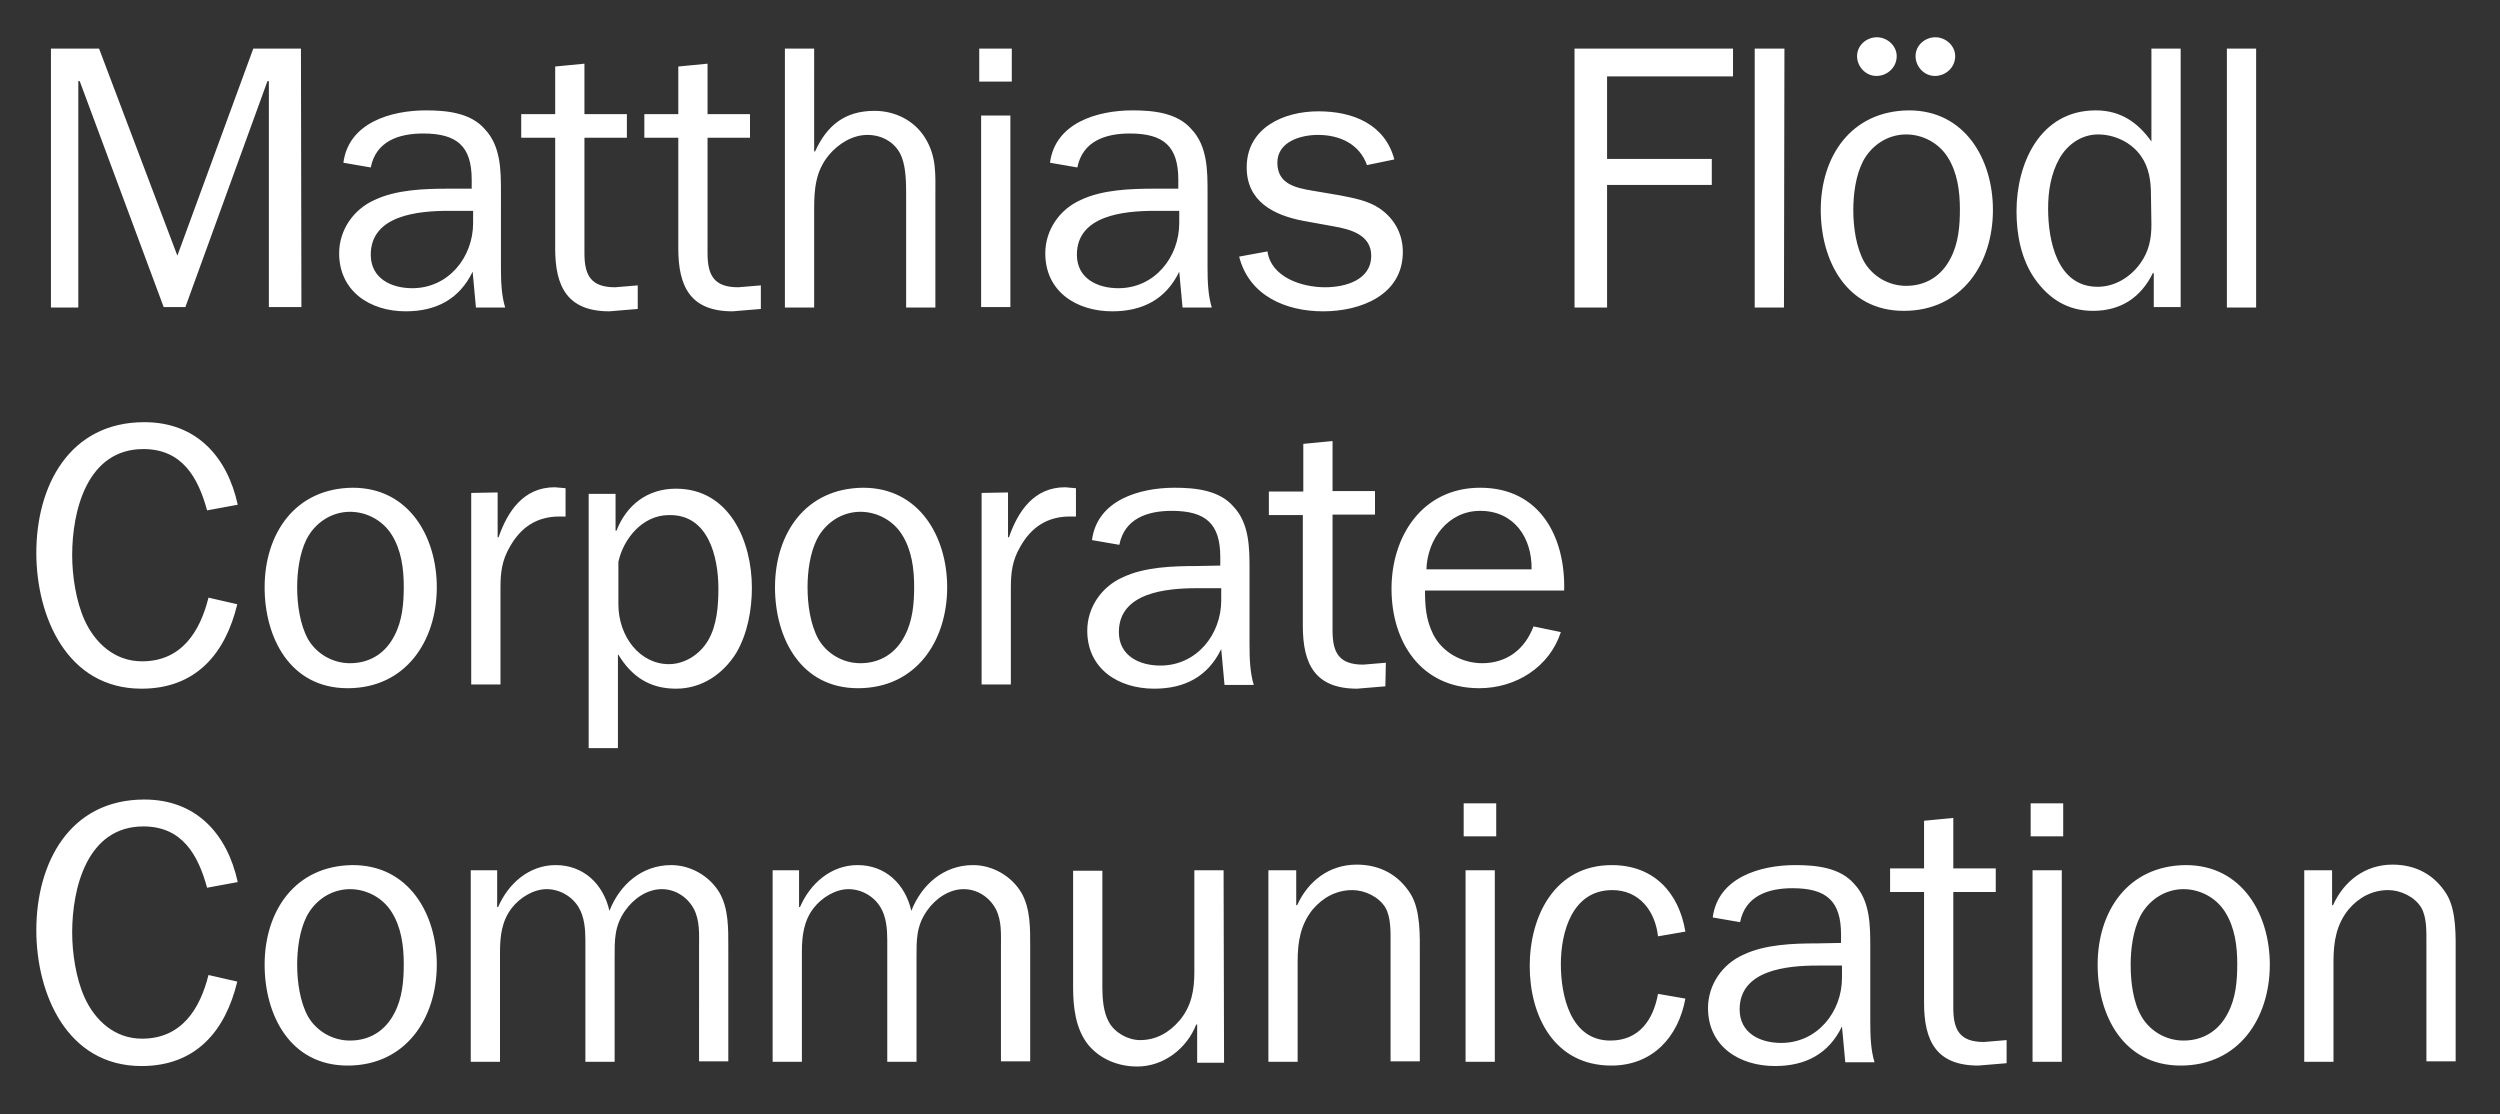
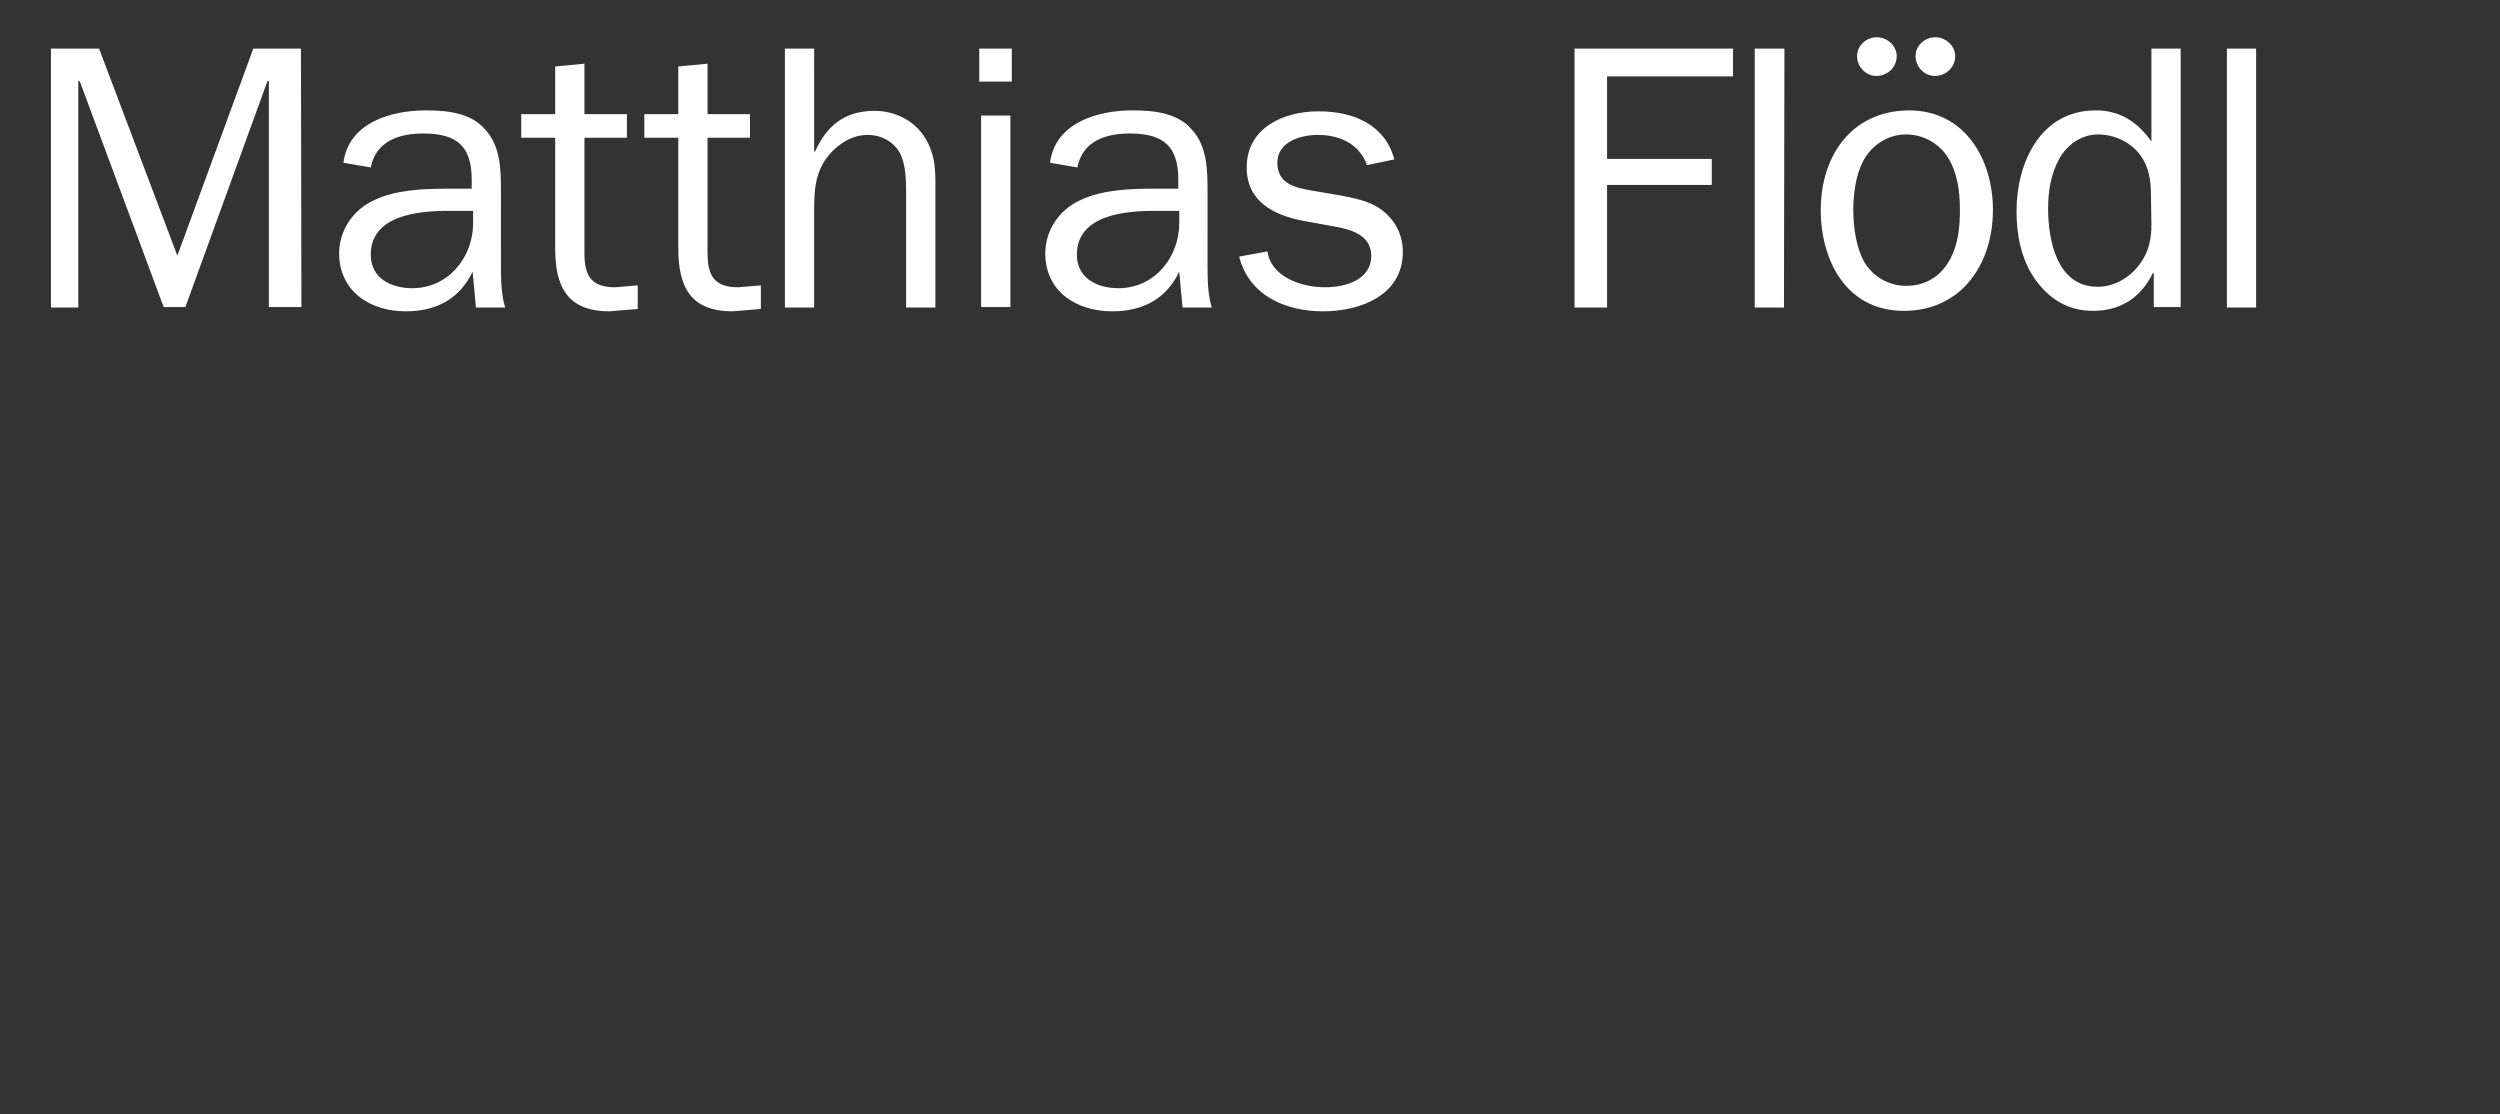
<svg xmlns="http://www.w3.org/2000/svg" version="1.1" id="Ebene_1" x="0px" y="0px" viewBox="0 0 530 236.2" style="enable-background:new 0 0 530 236.2;" xml:space="preserve">
  <rect x="0" y="0" width="530" height="236.2" fill="#333333" stroke="none" />
  <style type="text/css">
	.st0{fill:#FFFFFF;}
</style>
  <g>
-     <path class="st0" d="M494.4,184.5h-5.9v40.6h6.2v-21.3c0-4.1,0.6-7.8,3.2-11c2.2-2.6,5.1-4.1,8.4-4.1c2.6,0,5.6,1.4,7,3.7   c1.2,2.1,1.1,5.1,1.1,7.5V225h6.2v-22.5c0-4,0.2-9.4-1.9-12.9c-2.6-4.2-6.6-6.3-11.5-6.3c-5.8,0-10.3,3.5-12.6,8.6h-0.2V184.5   L494.4,184.5z M451.7,204.5c0-3.3,0.5-7.2,2-10.2c1.8-3.5,5.3-5.8,9.2-5.8c3.5,0,6.9,1.8,8.8,4.8c2.1,3.3,2.6,7.3,2.6,11.1   c0,3.5-0.3,7.2-2,10.4c-1.9,3.7-5.2,5.8-9.4,5.8c-3.7,0-7.1-2-8.9-5.1C452.2,212.4,451.7,208.2,451.7,204.5 M444.7,204.5   c0,10.7,5.4,21.4,17.6,21.4c12.3,0,18.9-10,18.9-21.4c0-10.7-5.9-21.1-17.8-21.1C451.1,183.5,444.7,193.2,444.7,204.5 M437.4,170.3   h-6.9v7h6.9V170.3z M437.1,184.5h-6.2v40.6h6.2V184.5z M425.4,220.5l-4.8,0.4c-5.1,0-6.5-2.5-6.5-7.2v-24.6h9v-5h-9v-10.7l-6.2,0.6   v10.1h-7.2v5h7.2v23.5c0,8.1,2.6,13.3,11.5,13.3l6-0.5V220.5L425.4,220.5z M385.2,200c-5,0-11,0.2-15.6,2.4   c-4.5,2-7.5,6.4-7.5,11.3c0,8.1,6.6,12.3,14.2,12.3c6.5,0,11.4-2.6,14.2-8.4l0.7,7.6h6.2c-0.8-2.6-0.9-5.6-0.9-8.6v-15.8   c0-4.6,0-9.8-3.4-13.4c-3-3.5-8.1-4-12.5-4c-7.4,0-16.4,2.6-17.5,11.1l5.8,1c1.1-5.6,6-7.2,11.1-7.2c7.2,0,10.3,2.7,10.3,9.8v1.8   L385.2,200L385.2,200z M390.5,207.3c0,7.2-5.2,13.8-12.9,13.8c-4.5,0-8.8-2.1-8.8-7.1c0-8.4,10.1-9.3,16.5-9.3h5.2L390.5,207.3   L390.5,207.3z M351.5,210.7c-1,5.5-4,9.9-10.1,9.9c-8.5,0-10.5-9.6-10.5-16.2c0-6.8,2.4-15.7,10.9-15.7c5.8,0,9.1,4.5,9.7,9.8   l5.8-1c-1.4-8.4-6.8-14.1-15.6-14.1c-12.1,0-17.4,10.8-17.4,21.4c0,10.6,5.2,21.1,17.3,21.1c8.7,0,14.2-6,15.7-14.2L351.5,210.7z    M317.2,170.3h-6.9v7h6.9V170.3z M316.9,184.5h-6.2v40.6h6.2V184.5z M274.8,184.5h-5.9v40.6h6.2v-21.3c0-4.1,0.6-7.8,3.2-11   c2.2-2.6,5.1-4.1,8.4-4.1c2.6,0,5.6,1.4,7,3.7c1.2,2.1,1.1,5.1,1.1,7.5V225h6.2v-22.5c0-4,0.2-9.4-1.9-12.9   c-2.6-4.2-6.6-6.3-11.5-6.3c-5.8,0-10.3,3.5-12.6,8.6h-0.2L274.8,184.5L274.8,184.5z M259.4,184.5h-6.2v21.6   c0,3.8-0.6,7.2-3.1,10.2c-2.2,2.6-5,4.2-8.4,4.2c-2.6,0-5.4-1.6-6.6-3.8c-1.2-2.1-1.4-5.1-1.4-7.4v-24.7h-6.2v24.7   c0,4.2,0.5,8.8,3.2,12.2c2.6,3.1,6.4,4.6,10.4,4.6c5.6,0,10.5-3.8,12.5-8.9h0.2v8.1h5.7L259.4,184.5L259.4,184.5z M163.8,184.5   v40.6h6.2v-23.3c0-3.4,0.4-6.6,2.5-9.3c1.7-2.2,4.6-4,7.4-4c2.7,0,5.4,1.5,6.8,3.9c1.2,2,1.4,4.6,1.4,6.9v25.8h6.2v-21.9   c0-3.8-0.1-6.8,2.2-10.1c1.8-2.6,4.7-4.6,7.8-4.6c2.8,0,5.4,1.6,6.8,4.2c1.3,2.5,1.1,5.4,1.1,8.1V225h6.2v-24.2   c0-3.8,0.1-8.2-1.9-11.6c-2.1-3.5-6.1-5.8-10.2-5.8c-6.2,0-10.9,4.1-13.1,9.7c-1.3-5.7-5.5-9.7-11.4-9.7c-5.7,0-10.1,4-12.2,8.9   h-0.2v-7.8L163.8,184.5L163.8,184.5z M99.8,184.5v40.6h6.2v-23.3c0-3.4,0.4-6.6,2.5-9.3c1.7-2.2,4.6-4,7.4-4c2.7,0,5.4,1.5,6.8,3.9   c1.2,2,1.4,4.6,1.4,6.9v25.8h6.2v-21.9c0-3.8-0.1-6.8,2.2-10.1c1.8-2.6,4.7-4.6,7.8-4.6c2.8,0,5.4,1.6,6.8,4.2   c1.3,2.5,1.1,5.4,1.1,8.1V225h6.2v-24.2c0-3.8,0.1-8.2-1.9-11.6c-2.1-3.5-6.1-5.8-10.2-5.8c-6.2,0-10.9,4.1-13.1,9.7   c-1.3-5.7-5.5-9.7-11.4-9.7c-5.7,0-10.1,4-12.2,8.9h-0.2v-7.8L99.8,184.5L99.8,184.5z M63,204.5c0-3.3,0.5-7.2,2-10.2   c1.8-3.5,5.3-5.8,9.2-5.8c3.5,0,6.9,1.8,8.8,4.8c2.1,3.3,2.6,7.3,2.6,11.1c0,3.5-0.3,7.2-2,10.4c-1.9,3.7-5.2,5.8-9.4,5.8   c-3.7,0-7.1-2-8.9-5.1C63.6,212.4,63,208.2,63,204.5 M56.1,204.5c0,10.7,5.4,21.4,17.6,21.4c12.3,0,18.9-10,18.9-21.4   c0-10.7-5.9-21.1-17.8-21.1C62.5,183.5,56.1,193.2,56.1,204.5 M44.2,206.7c-1.8,7.2-5.7,13.5-14.1,13.5c-5.8,0-10-3.9-12.2-8.8   c-1.8-4-2.6-9.4-2.6-13.7c0-9.5,3.2-22.5,15.1-22.5c8.2,0,11.6,6,13.5,13l6.5-1.2c-2.2-10.1-8.7-17.5-19.8-17.5   c-15.9,0-22.9,13.5-22.9,27.7c0,13.5,6.5,28.8,22.3,28.8c11.6,0,17.8-7.5,20.3-17.9L44.2,206.7z" />
-     <path class="st0" d="M302.4,120.7c0.2-6.4,4.6-12.4,11.4-12.4c7.2,0,11,5.7,10.9,12.4H302.4z M325.1,132.8   c-1.8,4.8-5.6,7.8-10.9,7.8c-4.2,0-8.5-2.3-10.4-6.2c-1.5-3-1.7-6-1.7-9.2h29.5c0.3-11.3-5.1-21.8-17.8-21.8   c-12.2,0-18.8,10.2-18.8,21.4c0,11.4,6.3,21.1,18.6,21.1c7.8,0,14.9-4.5,17.3-11.9L325.1,132.8z M293.8,140.5l-4.8,0.4   c-5.1,0-6.5-2.5-6.5-7.2v-24.6h9v-5h-9V93.5l-6.2,0.6v10.1H269v5h7.2v23.5c0,8.1,2.6,13.3,11.5,13.3l6-0.5L293.8,140.5L293.8,140.5   z M253.6,120c-5,0-11,0.2-15.6,2.4c-4.5,2-7.5,6.4-7.5,11.3c0,8.1,6.6,12.3,14.2,12.3c6.5,0,11.4-2.6,14.2-8.4l0.7,7.6h6.2   c-0.8-2.6-0.9-5.6-0.9-8.6v-15.8c0-4.6,0-9.8-3.4-13.4c-3-3.5-8.1-4-12.5-4c-7.4,0-16.4,2.6-17.5,11.1l5.8,1   c1.1-5.6,6-7.2,11.1-7.2c7.2,0,10.3,2.7,10.3,9.8v1.8L253.6,120L253.6,120z M258.9,127.3c0,7.2-5.2,13.8-12.9,13.8   c-4.5,0-8.8-2.1-8.8-7.1c0-8.4,10.1-9.3,16.5-9.3h5.2V127.3L258.9,127.3z M208.1,104.5v40.6h6.2v-20.5c0-3.2,0.3-5.8,2-8.7   c2.3-4.1,5.7-6.4,10.5-6.4h1.3v-6l-2.3-0.2c-6.6,0-10,5.1-11.9,10.6h-0.2v-9.5L208.1,104.5L208.1,104.5z M171.2,124.5   c0-3.3,0.5-7.2,2-10.2c1.8-3.5,5.3-5.8,9.2-5.8c3.5,0,6.9,1.8,8.8,4.8c2.1,3.3,2.6,7.3,2.6,11.1c0,3.5-0.3,7.2-2,10.4   c-1.9,3.7-5.2,5.8-9.4,5.8c-3.7,0-7.1-2-8.9-5.1C171.8,132.4,171.2,128.2,171.2,124.5 M164.3,124.5c0,10.7,5.4,21.4,17.6,21.4   c12.3,0,18.9-10,18.9-21.4c0-10.7-5.9-21.1-17.8-21.1C170.7,103.5,164.3,113.2,164.3,124.5 M131.1,138.8c2.8,4.6,6.6,7.2,12.2,7.2   c5.5,0,10-3.1,12.8-7.6c2.4-4.1,3.3-9.2,3.3-13.8c0-9.8-4.7-21-16.1-21c-6.1,0-10.5,3.5-12.6,8.9h-0.2v-7.8h-5.7v53.9h6.2v-19.8   H131.1z M152.3,124.8c0,3.6-0.3,7.8-2.2,11c-1.7,2.9-4.9,5-8.3,5c-6.1,0-10.7-5.8-10.7-12.7v-9c1.1-5,5.2-9.9,10.7-9.9   C150.2,109,152.3,118.1,152.3,124.8 M99.9,104.5v40.6h6.2v-20.5c0-3.2,0.3-5.8,2-8.7c2.3-4.1,5.7-6.4,10.5-6.4h1.3v-6l-2.3-0.2   c-6.6,0-10,5.1-11.9,10.6h-0.2v-9.5L99.9,104.5L99.9,104.5z M63,124.5c0-3.3,0.5-7.2,2-10.2c1.8-3.5,5.3-5.8,9.2-5.8   c3.5,0,6.9,1.8,8.8,4.8c2.1,3.3,2.6,7.3,2.6,11.1c0,3.5-0.3,7.2-2,10.4c-1.9,3.7-5.2,5.8-9.4,5.8c-3.7,0-7.1-2-8.9-5.1   C63.6,132.4,63,128.2,63,124.5 M56.1,124.5c0,10.7,5.4,21.4,17.6,21.4c12.3,0,18.9-10,18.9-21.4c0-10.7-5.9-21.1-17.8-21.1   C62.5,103.5,56.1,113.2,56.1,124.5 M44.2,126.7c-1.8,7.2-5.7,13.5-14.1,13.5c-5.8,0-10-3.9-12.2-8.8c-1.8-4-2.6-9.4-2.6-13.7   c0-9.5,3.2-22.5,15.1-22.5c8.2,0,11.6,6,13.5,13l6.5-1.2c-2.2-10.1-8.7-17.5-19.8-17.5c-15.9,0-22.9,13.5-22.9,27.7   c0,13.5,6.5,28.8,22.3,28.8c11.6,0,17.8-7.5,20.3-17.9L44.2,126.7z" />
    <path class="st0" d="M478.3,10.3h-6.2v54.9h6.2V10.3z M456.1,30c-2.9-4.1-6.6-6.6-11.8-6.6c-11.8,0-16.8,11.2-16.8,21.4   c0,5,1,10.1,3.8,14.2c3,4.3,7,6.9,12.4,6.9c6,0,10.2-2.9,12.7-8h0.2v7.2h5.7V10.3h-6.2L456.1,30L456.1,30z M456.1,47.6   c0,3-0.5,5.7-2.4,8.3c-2.1,2.9-5.4,4.9-9,4.9c-8.7,0-10.5-10-10.5-16.6c0-3.7,0.6-7.4,2.4-10.6c1.7-3,4.7-5.1,8.2-5.1   s7.1,1.7,9.1,4.6c1.7,2.4,2.1,5.3,2.1,8.1L456.1,47.6L456.1,47.6z M402.1,11.9c0-2.2-2-4-4.2-4s-4.2,1.7-4.2,4   c0,2.2,1.8,4.2,4.1,4.2S402.1,14.3,402.1,11.9 M414.5,11.9c0-2.2-2-4-4.2-4s-4.2,1.7-4.2,4c0,2.2,1.8,4.2,4.1,4.2   S414.5,14.3,414.5,11.9 M392.9,44.5c0-3.3,0.5-7.2,2-10.2c1.8-3.5,5.3-5.8,9.2-5.8c3.5,0,6.9,1.8,8.8,4.8c2.1,3.3,2.6,7.3,2.6,11.1   c0,3.5-0.3,7.2-2,10.4c-1.9,3.7-5.2,5.8-9.4,5.8c-3.7,0-7.1-2-8.9-5.1C393.5,52.4,392.9,48.2,392.9,44.5 M386,44.5   c0,10.7,5.4,21.4,17.6,21.4c12.3,0,18.9-10,18.9-21.4c0-10.7-5.9-21.1-17.8-21.1C392.4,23.5,386,33.2,386,44.5 M378.3,10.3H372   v54.9h6.2L378.3,10.3L378.3,10.3z M340.7,65.2v-26h22.2v-5.5h-22.2V16.2h26.7v-5.9h-33.6v54.9C333.8,65.2,340.7,65.2,340.7,65.2z    M262.7,54.4c2.1,8.3,9.9,11.6,17.8,11.6s16.9-3.4,16.9-12.6c0-3.7-1.7-7-4.9-9.2c-2.5-1.7-5.5-2.2-8.5-2.8l-5.9-1   c-3.6-0.6-7.3-1.5-7.3-5.9c0-4.5,5-5.9,8.6-5.9c4.6,0,8.8,1.9,10.4,6.4l5.8-1.2c-2-7.5-8.8-10.2-16.1-10.2   c-7.4,0-15.2,3.5-15.2,11.9c0,7.2,5.7,10.1,11.9,11.3l6.6,1.2c3.5,0.6,7.9,1.8,7.9,6.2c0,5.2-5.5,6.7-9.8,6.7   c-4.9,0-11.4-2.1-12.2-7.6L262.7,54.4z M244.7,40c-5,0-11,0.2-15.6,2.4c-4.5,2-7.5,6.4-7.5,11.3c0,8.1,6.6,12.3,14.2,12.3   c6.5,0,11.4-2.6,14.2-8.4l0.7,7.6h6.2c-0.8-2.6-0.9-5.6-0.9-8.6V40.8c0-4.6,0-9.8-3.4-13.4c-3-3.5-8.1-4-12.5-4   c-7.4,0-16.4,2.6-17.5,11.1l5.8,1c1.1-5.6,6-7.2,11.1-7.2c7.2,0,10.3,2.7,10.3,9.8V40H244.7L244.7,40z M250,47.3   c0,7.2-5.2,13.8-12.9,13.8c-4.5,0-8.8-2.1-8.8-7.1c0-8.4,10.1-9.3,16.5-9.3h5.2V47.3L250,47.3z M214.5,10.3h-6.9v7h6.9V10.3z    M214.2,24.5H208v40.6h6.2V24.5z M198.3,65.2V41.5c0-4.5,0.3-8.3-2.2-12.3c-2.3-3.7-6.4-5.7-10.7-5.7c-6.3,0-10.1,3.1-12.6,8.6   h-0.2V10.3h-6.2v54.9h6.2V44.3c0-4.2,0.3-8,3.1-11.4c2-2.4,5-4.3,8.2-4.3c3.3,0,6.2,1.8,7.3,4.8c0.9,2.4,0.9,5.6,0.9,8.1v23.7   H198.3L198.3,65.2z M161.3,60.5l-4.8,0.4c-5.1,0-6.5-2.5-6.5-7.2V29.2h9v-5h-9V13.5l-6.2,0.6v10.1h-7.2v5h7.2v23.5   c0,8.1,2.6,13.3,11.5,13.3l6-0.5V60.5z M135.2,60.5l-4.8,0.4c-5.1,0-6.5-2.5-6.5-7.2V29.2h9v-5h-9V13.5l-6.2,0.6v10.1h-7.2v5h7.2   v23.5c0,8.1,2.6,13.3,11.5,13.3l6-0.5V60.5z M95,40c-5,0-11,0.2-15.6,2.4c-4.5,2-7.5,6.4-7.5,11.3c0,8,6.5,12.3,14.1,12.3   c6.5,0,11.4-2.6,14.2-8.4l0.7,7.6h6.2c-0.8-2.6-0.9-5.6-0.9-8.6V40.8c0-4.6,0-9.8-3.4-13.4c-3-3.5-8.1-4-12.5-4   c-7.4,0-16.4,2.6-17.5,11.1l5.8,1c1.1-5.6,6-7.2,11.1-7.2c7.2,0,10.3,2.7,10.3,9.8V40H95L95,40z M100.3,47.3   c0,7.2-5.2,13.8-12.9,13.8c-4.5,0-8.8-2.1-8.8-7.1c0-8.4,10.1-9.3,16.5-9.3h5.2C100.3,44.7,100.3,47.3,100.3,47.3z M63.8,10.3H53.7   L37.6,54.2L21,10.3H10.8v54.9h5.8v-48h0.3l17.8,47.9h4.6l17.4-47.9H57v47.9h6.9L63.8,10.3L63.8,10.3z" />
  </g>
</svg>